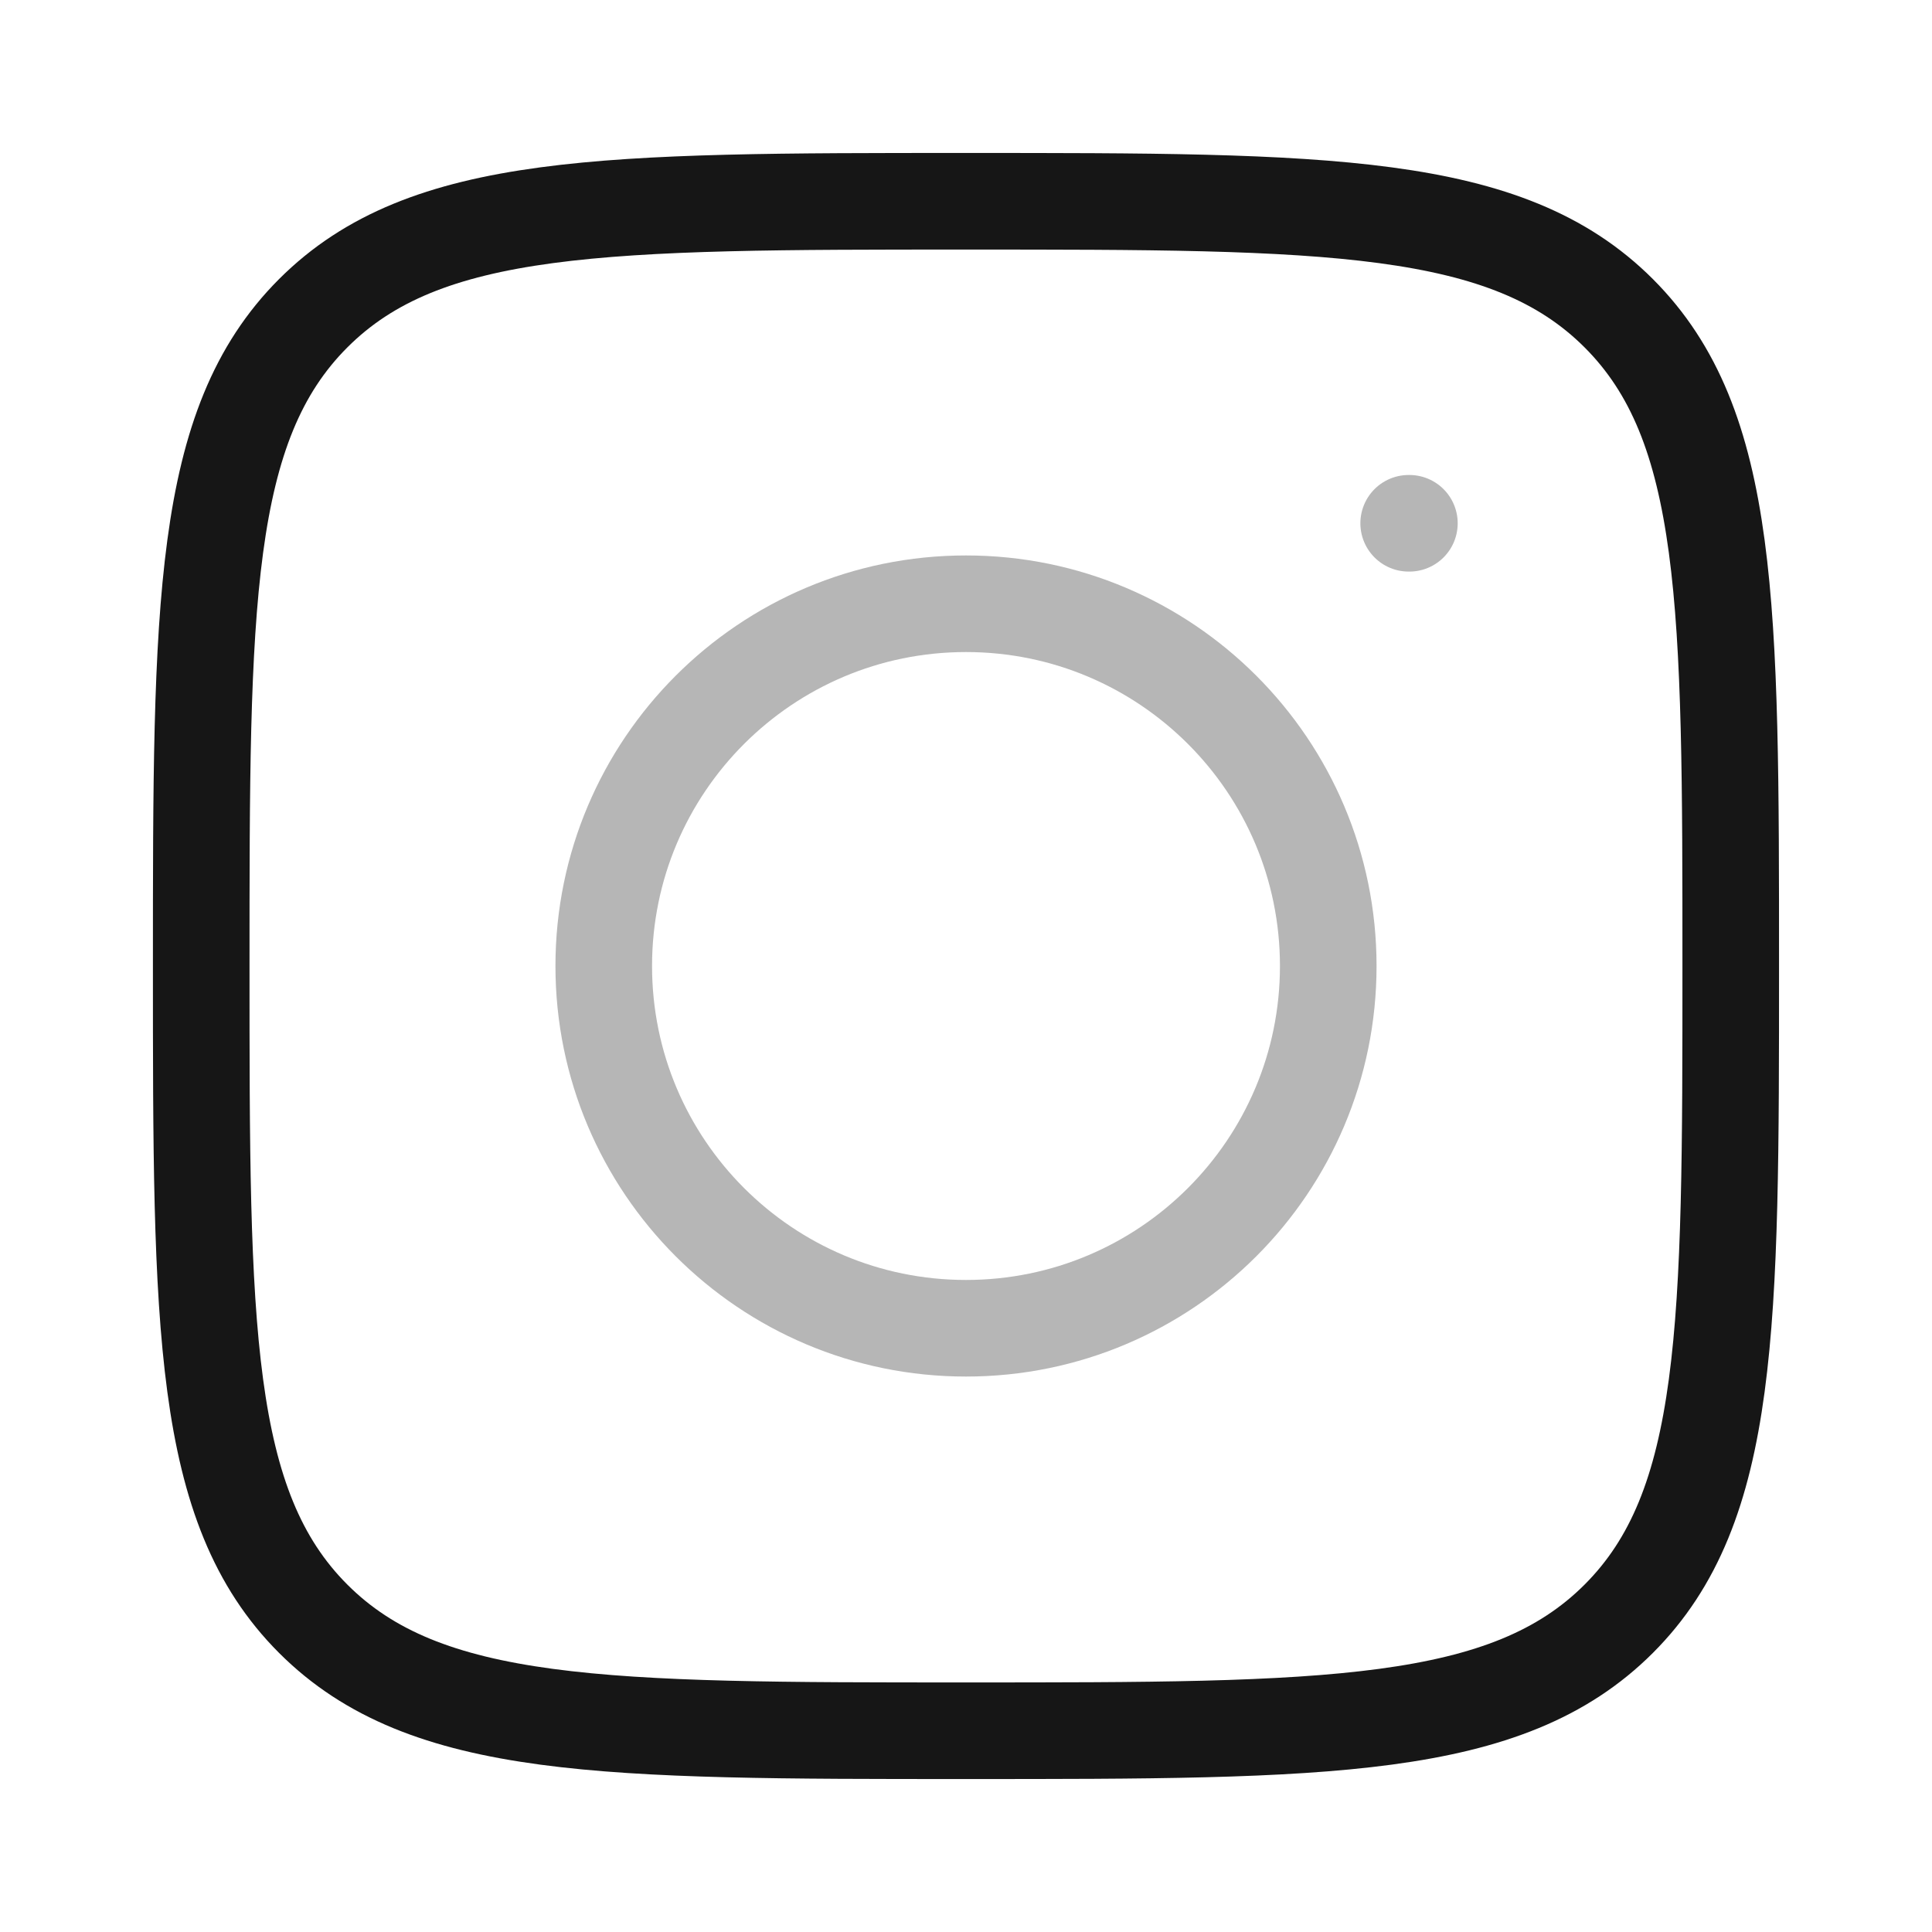
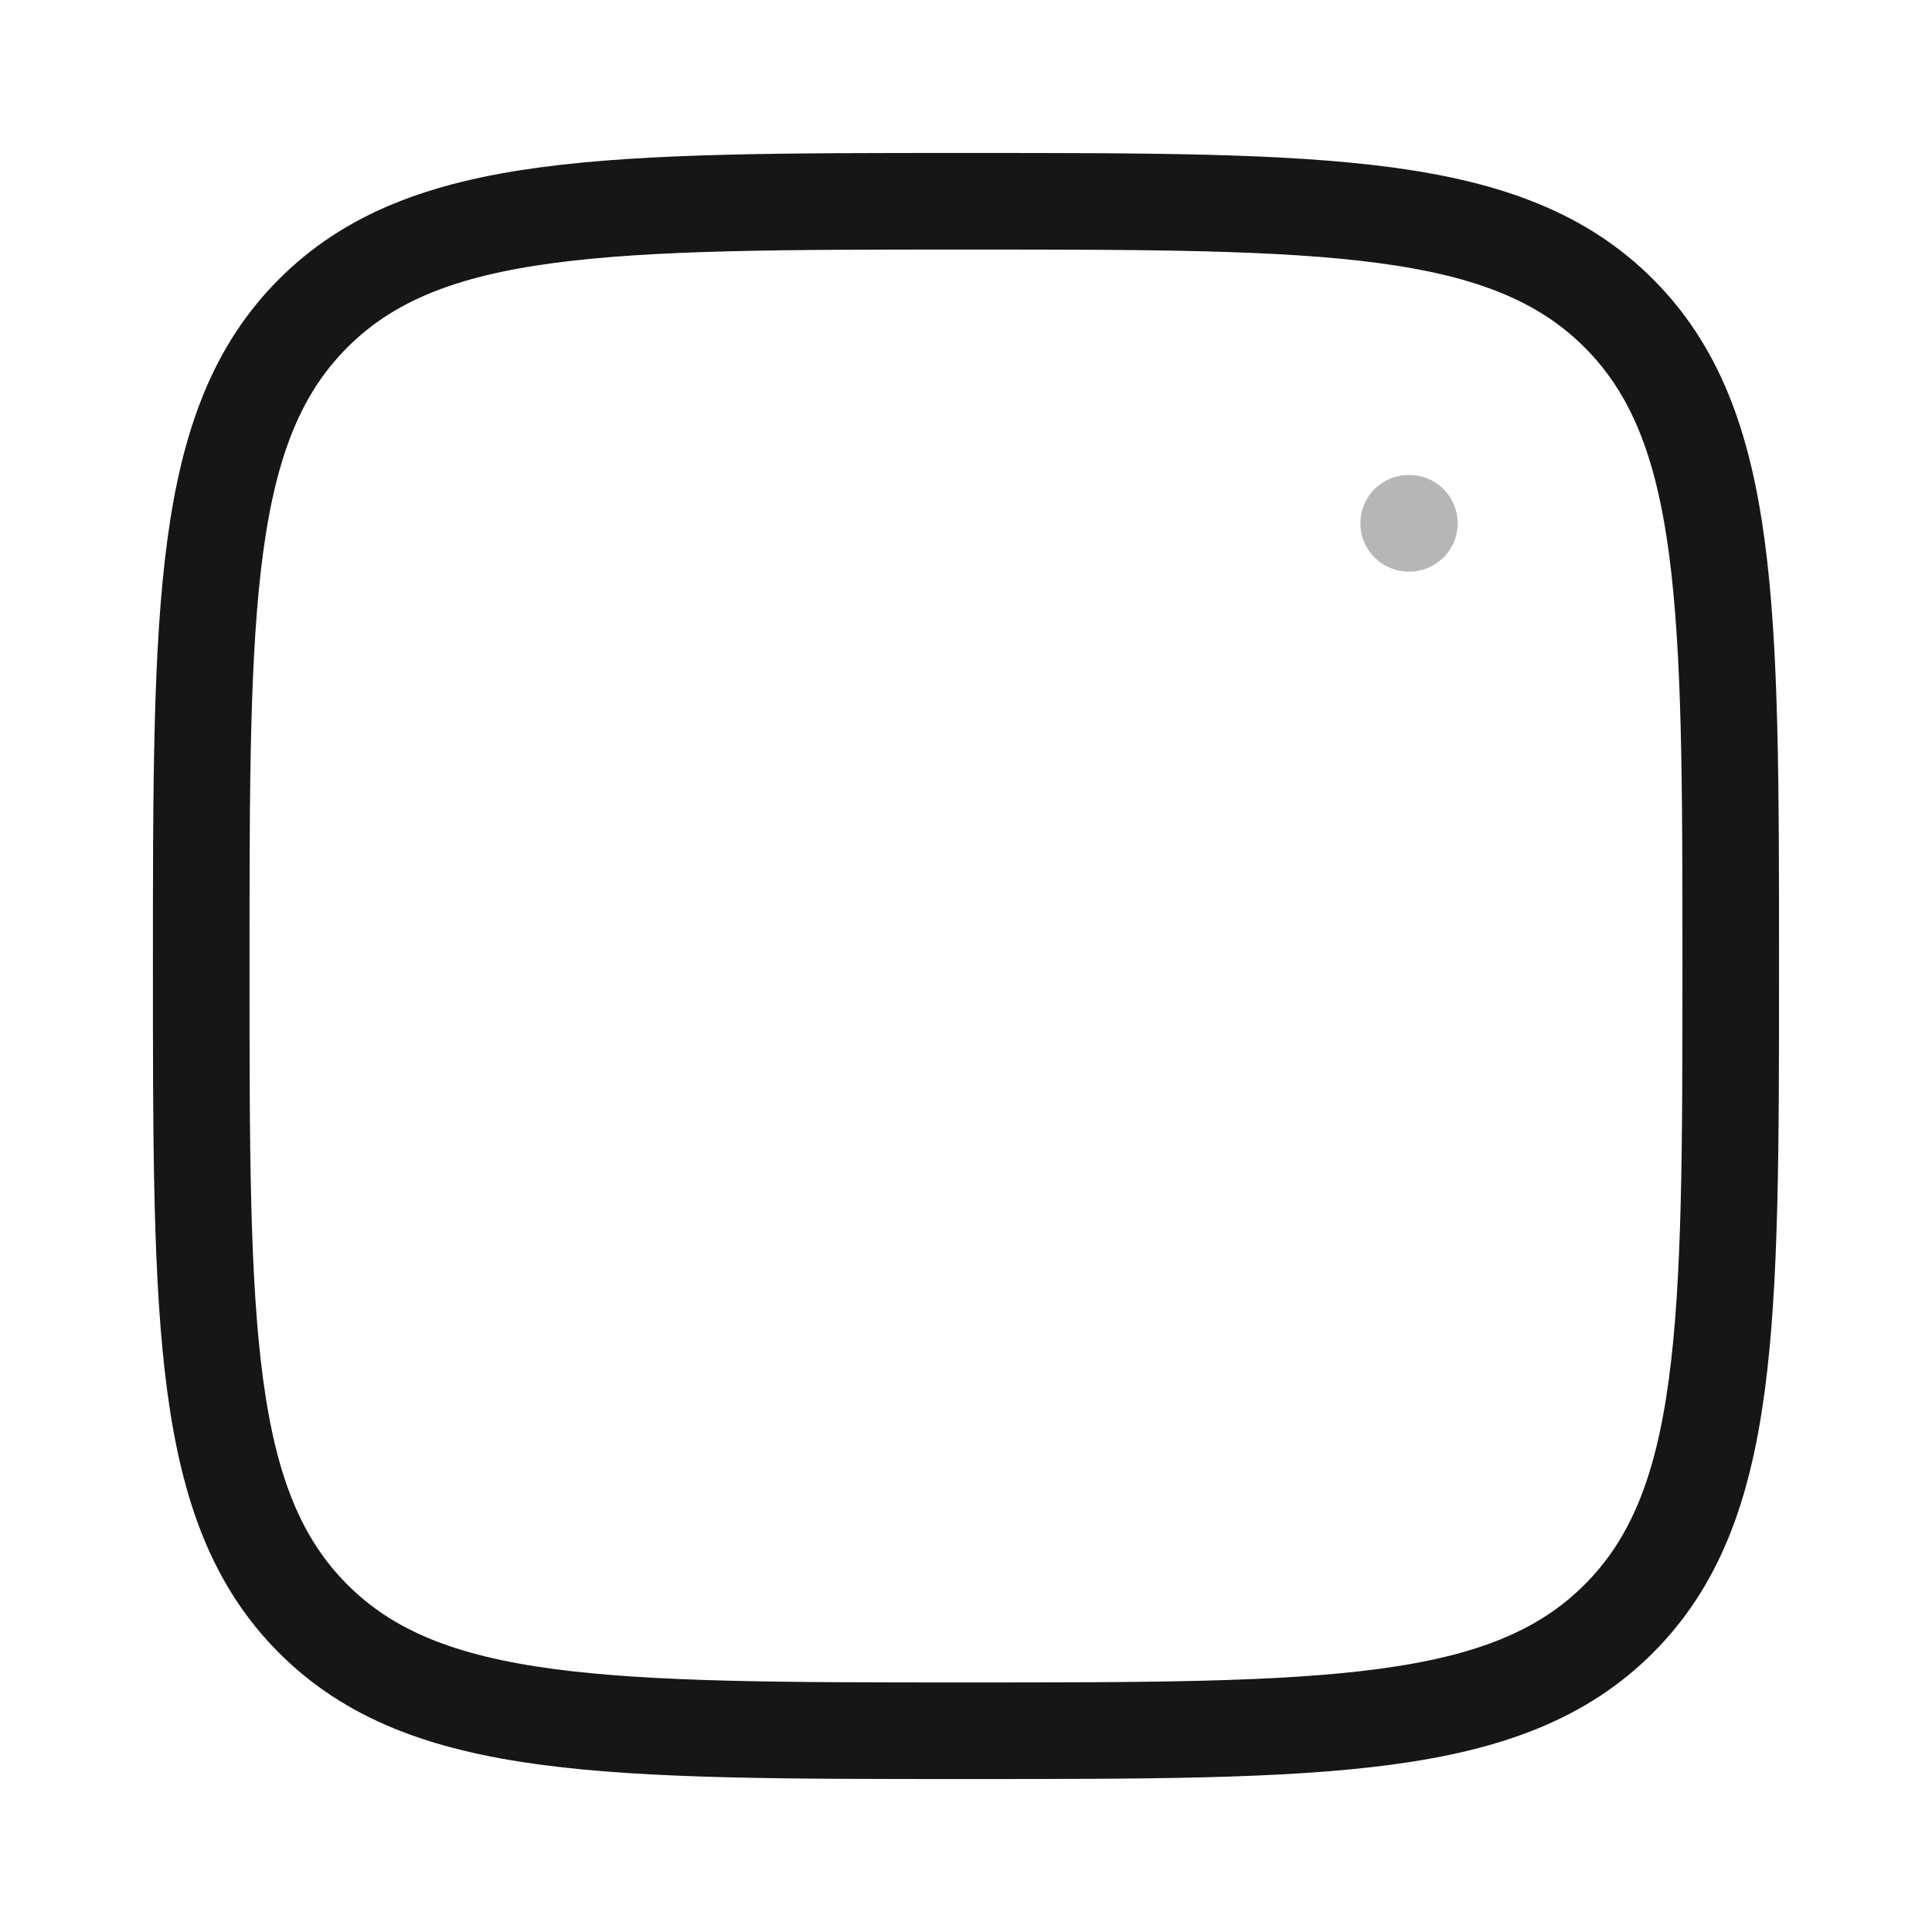
<svg xmlns="http://www.w3.org/2000/svg" width="40" height="40" viewBox="0 0 40 40" fill="none">
  <path d="M4.166 20C4.166 12.536 4.166 8.804 6.485 6.485C8.803 4.167 12.535 4.167 19.999 4.167C27.463 4.167 31.195 4.167 33.514 6.485C35.833 8.804 35.833 12.536 35.833 20C35.833 27.464 35.833 31.196 33.514 33.515C31.195 35.833 27.463 35.833 19.999 35.833C12.535 35.833 8.803 35.833 6.485 33.515C4.166 31.196 4.166 27.464 4.166 20Z" stroke="#161616" stroke-width="2" stroke-linejoin="round" />
-   <path d="M27.5 20C27.5 24.142 24.142 27.5 20 27.5C15.858 27.5 12.5 24.142 12.5 20C12.5 15.858 15.858 12.5 20 12.5C24.142 12.5 27.5 15.858 27.5 20Z" stroke="#B6B6B6" stroke-width="2" />
  <path d="M29.18 10.834L29.165 10.834" stroke="#B6B6B6" stroke-width="2" stroke-linecap="round" stroke-linejoin="round" />
</svg>